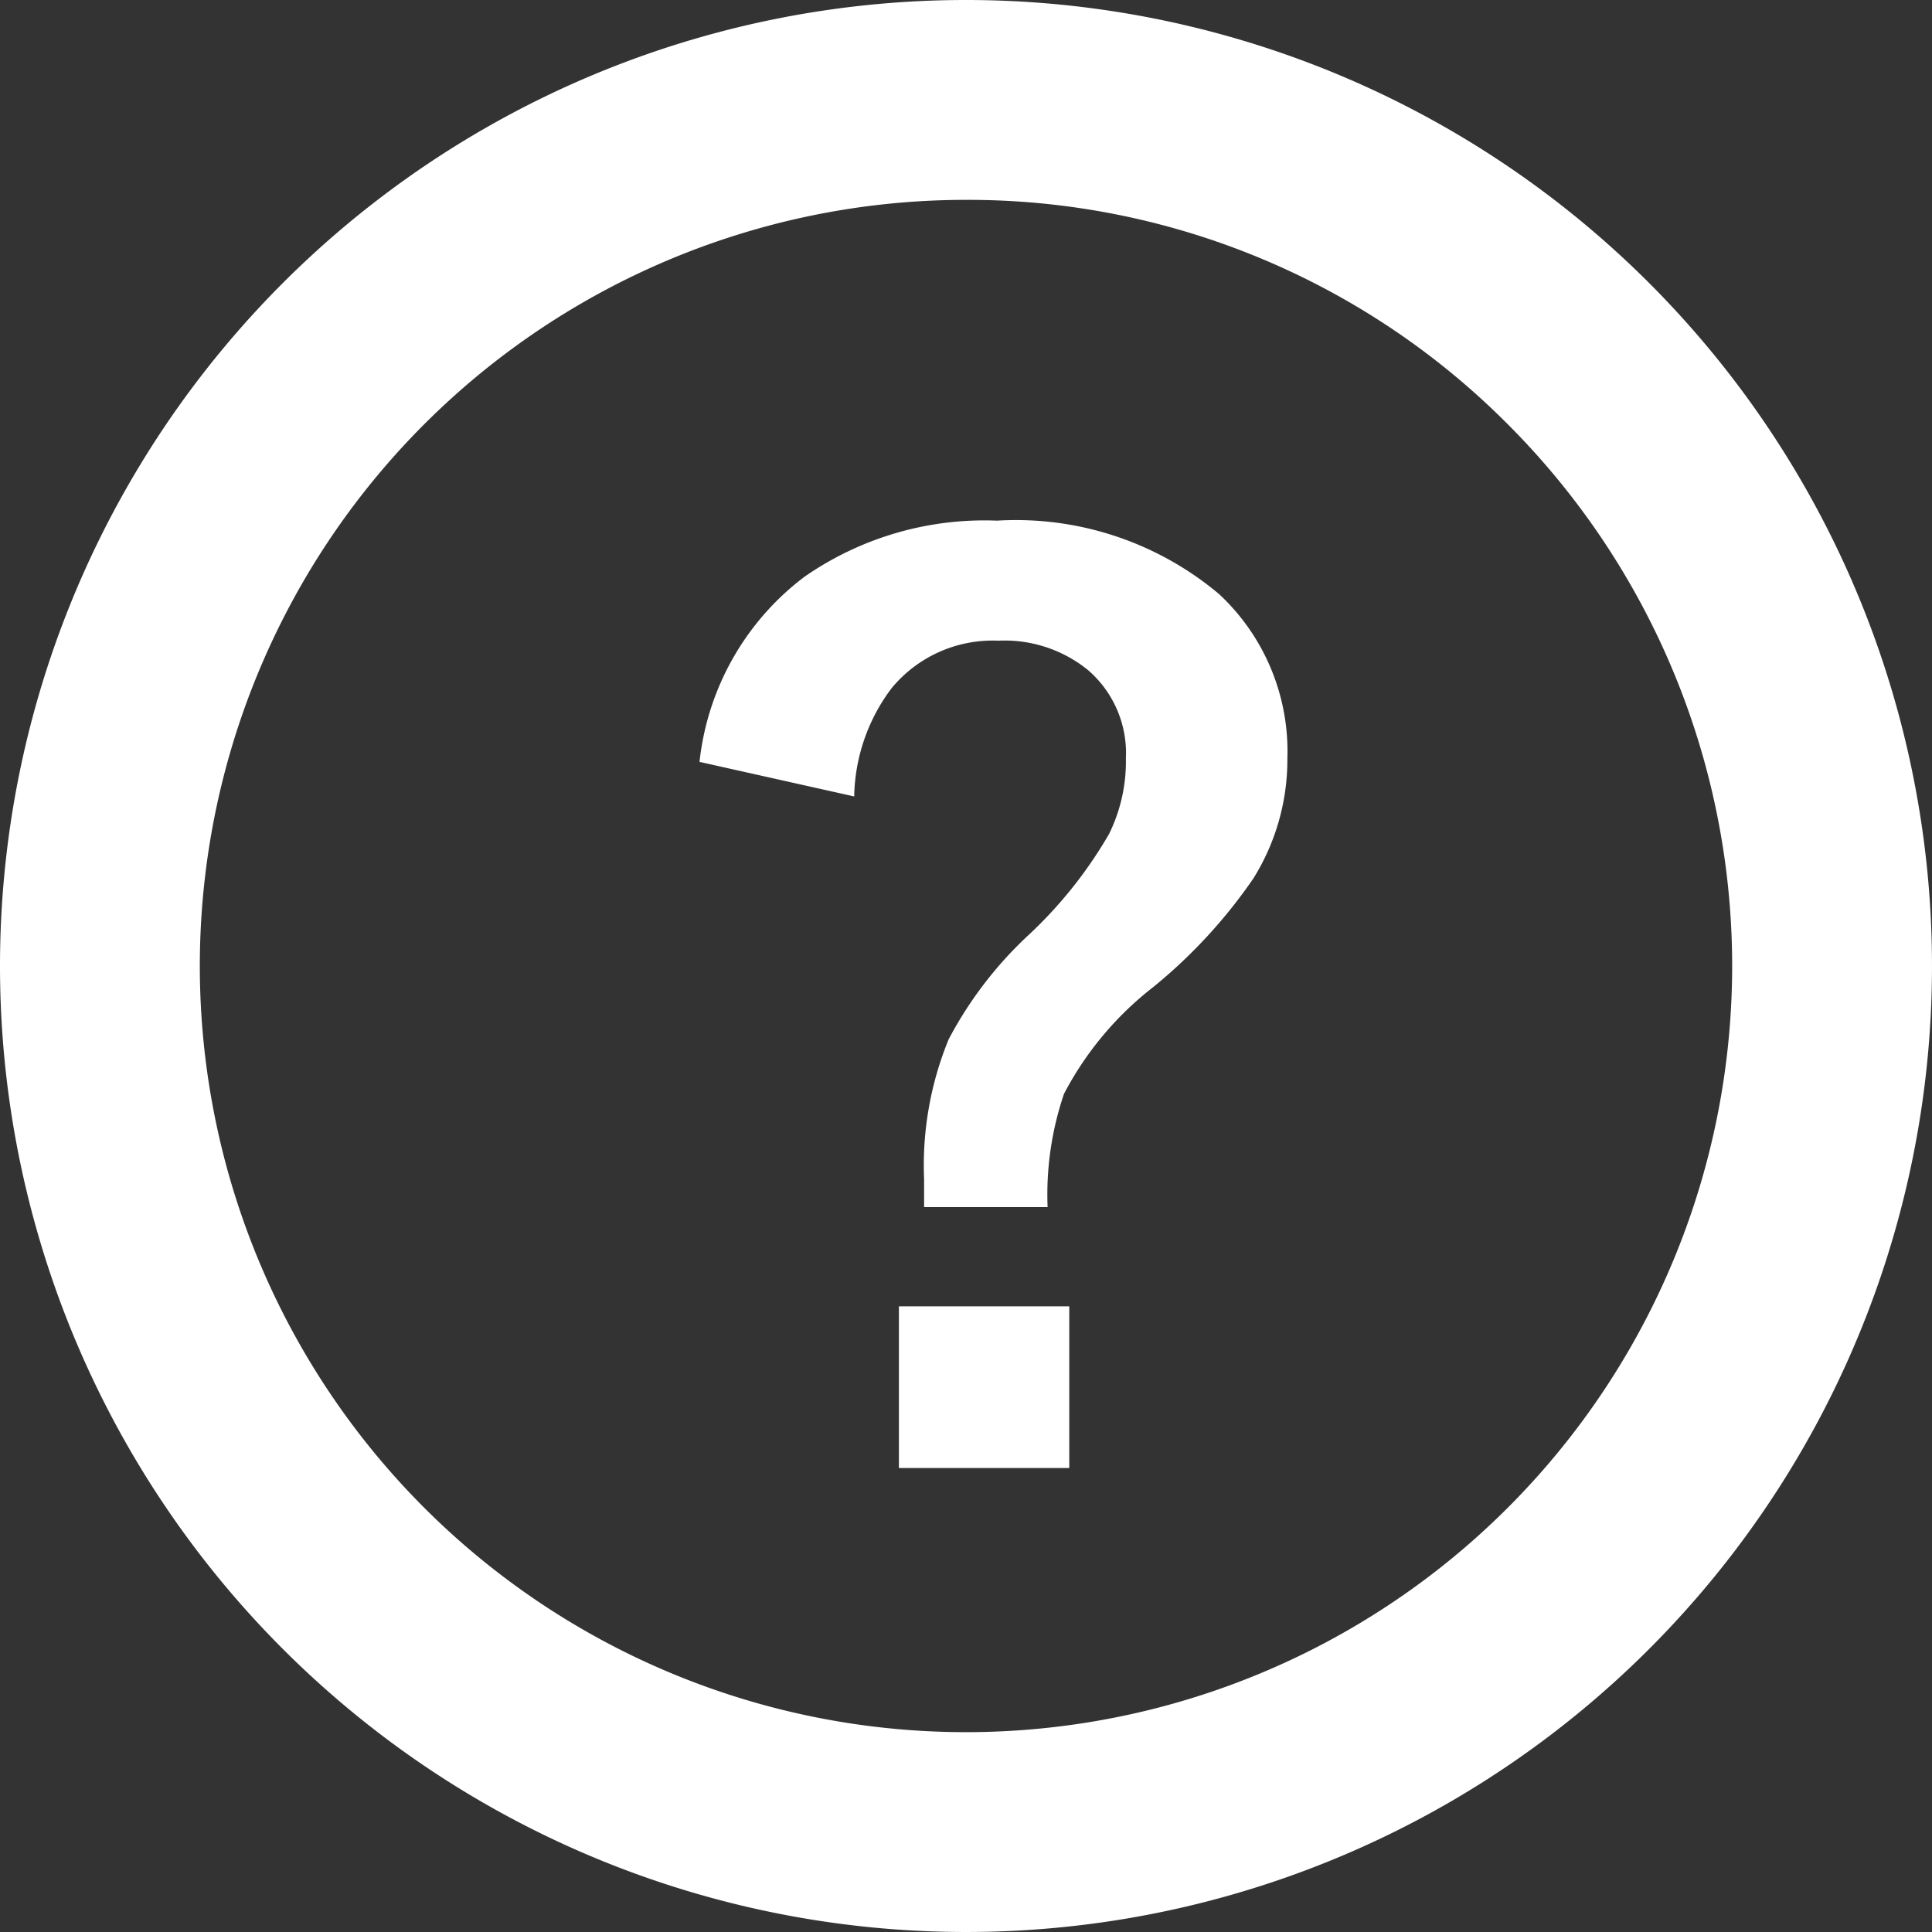
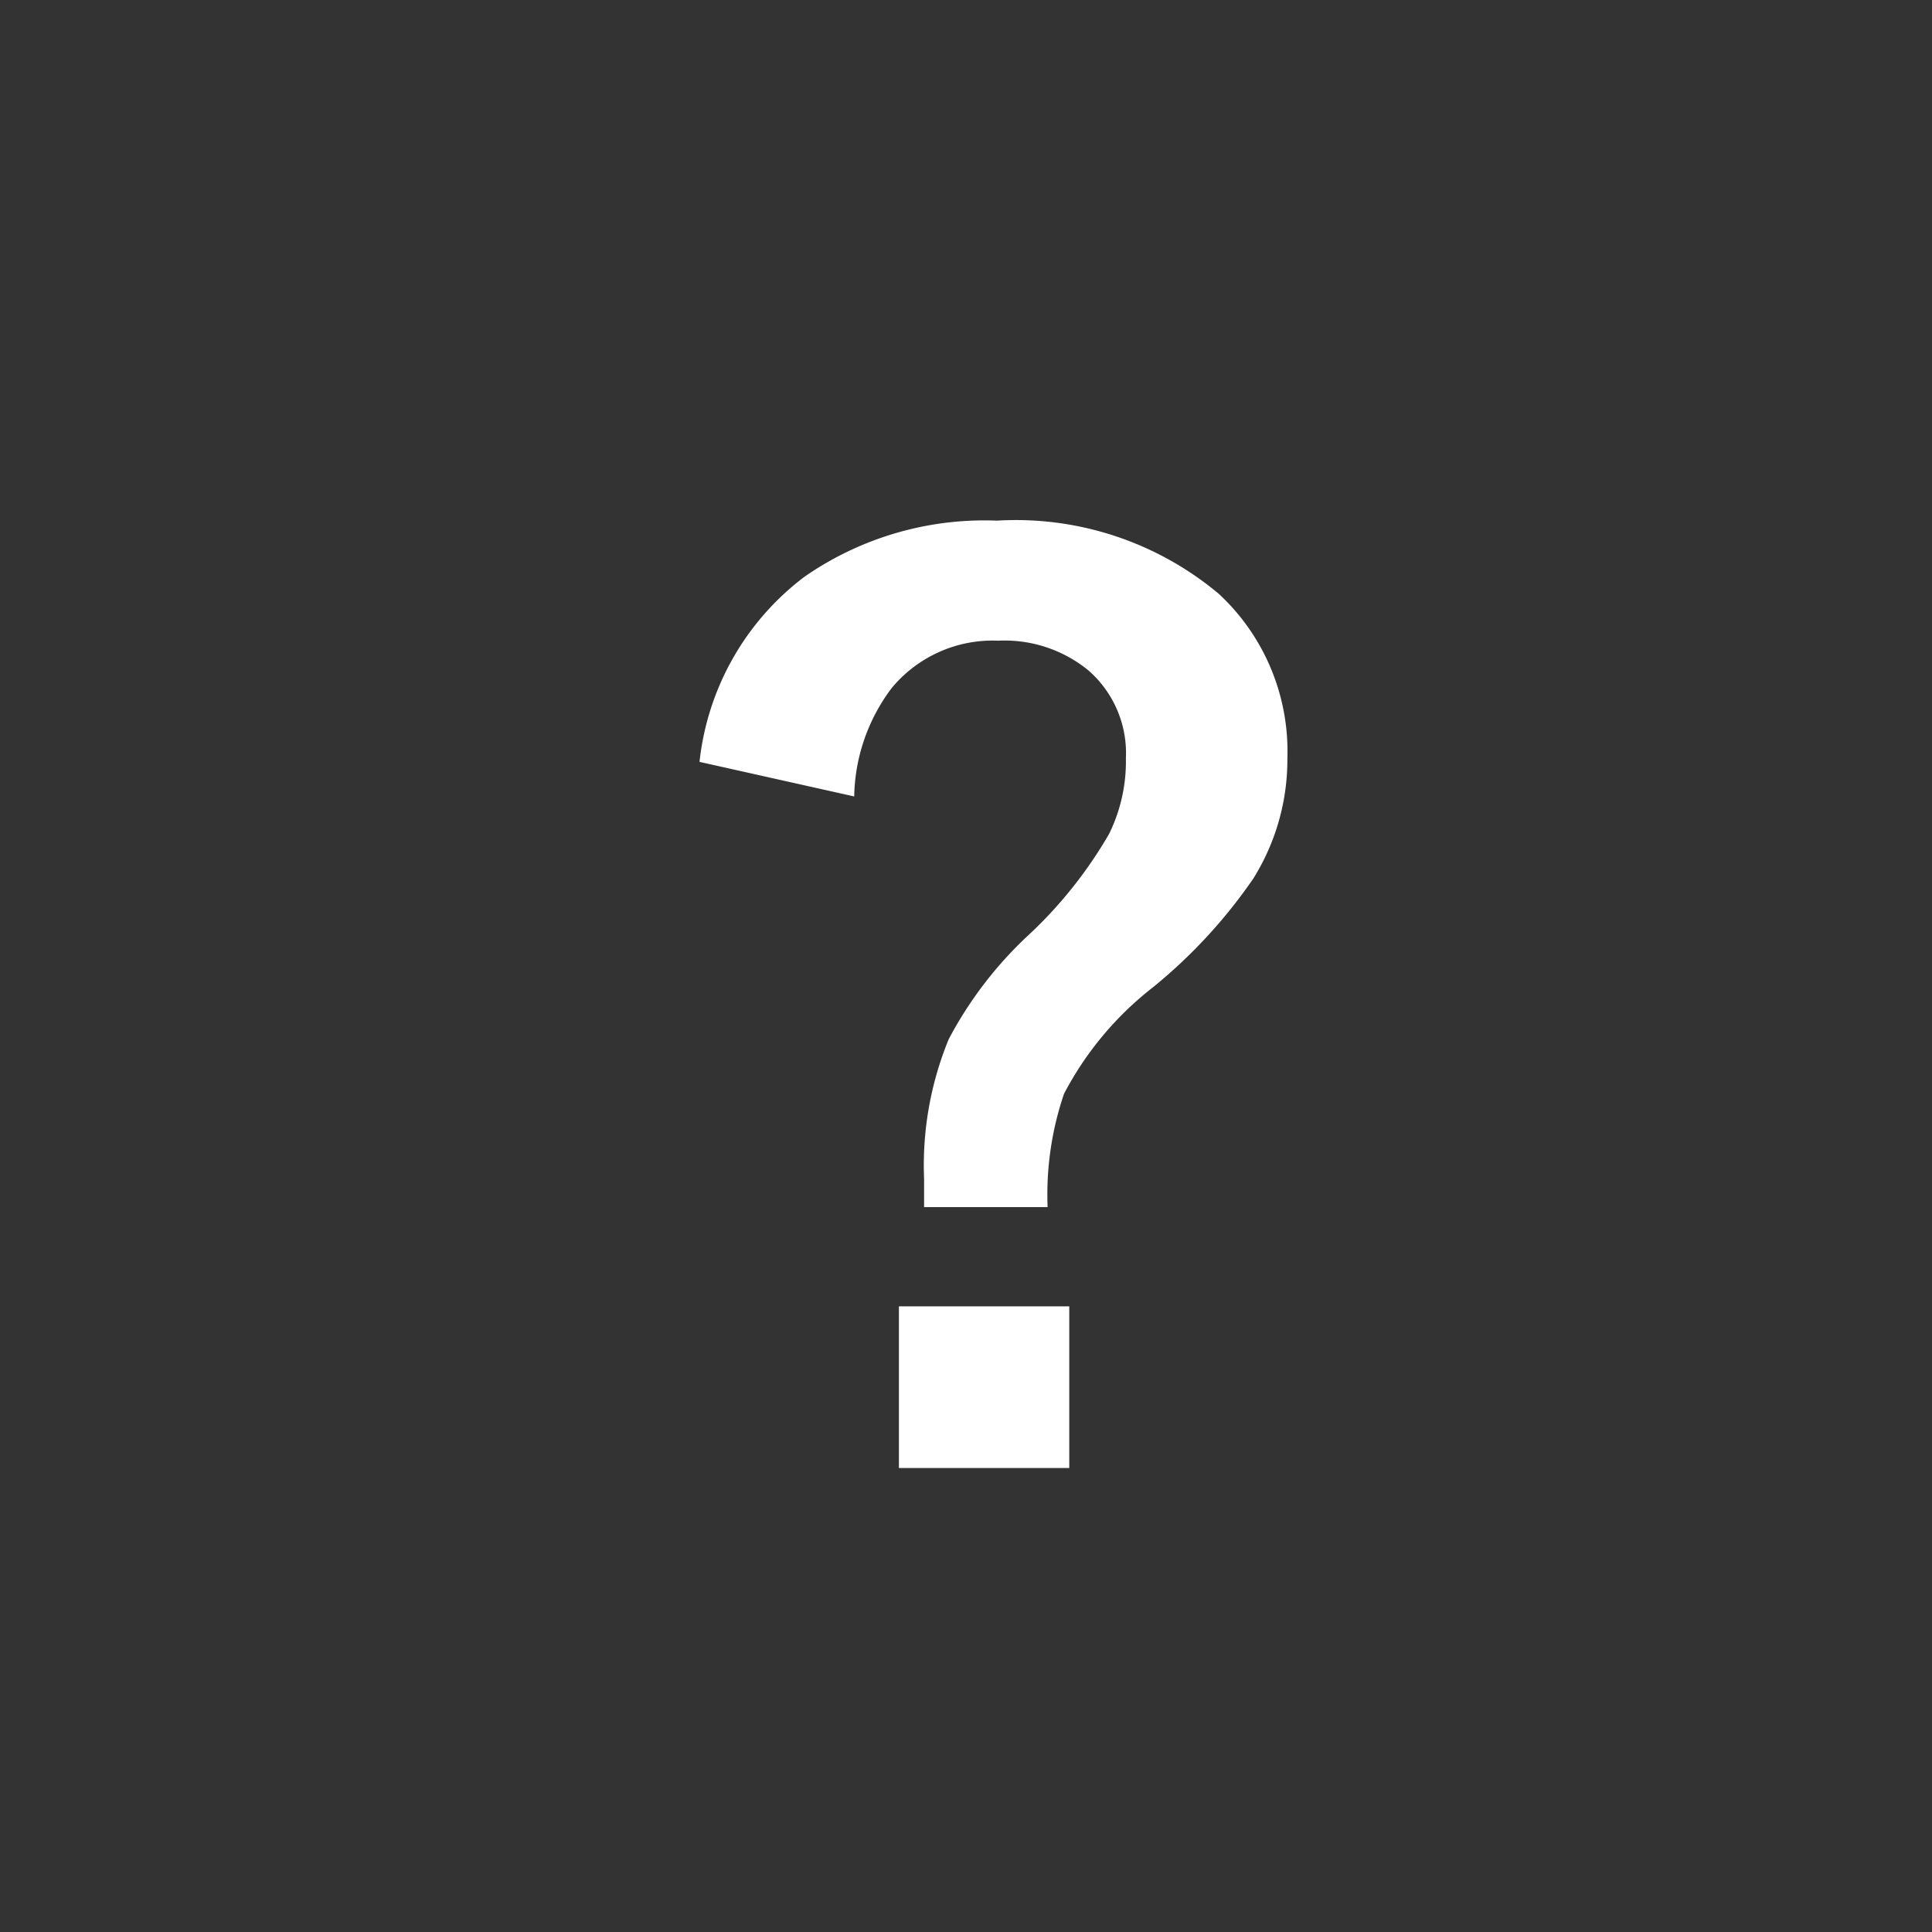
<svg xmlns="http://www.w3.org/2000/svg" width="29" height="29" viewBox="0 0 29 29">
  <rect x="0" y="0" width="29" height="29" fill="#333333" stroke="none" />
  <g id="グループ_5784" data-name="グループ 5784" transform="translate(14681 -8695)">
-     <path id="楕円形_2552" data-name="楕円形 2552" d="M14.5,3A11.5,11.5,0,0,0,6.368,22.632,11.5,11.5,0,0,0,22.632,6.368,11.425,11.425,0,0,0,14.5,3m0-3A14.5,14.5,0,1,1,0,14.5,14.5,14.5,0,0,1,14.5,0Z" transform="translate(-14681 8695)" fill="#fff" />
    <path id="パス_4730" data-name="パス 4730" d="M-4.5-10.564a4.021,4.021,0,0,1,1.573-2.777,4.738,4.738,0,0,1,2.892-.844,4.739,4.739,0,0,1,3.331,1.1,3.223,3.223,0,0,1,1.028,2.47,3.367,3.367,0,0,1-.51,1.8A7.755,7.755,0,0,1,2.307-7.181a4.905,4.905,0,0,0-1.336,1.6,4.692,4.692,0,0,0-.246,1.7H-1.129V-4.3A4.983,4.983,0,0,1-.76-6.4,5.873,5.873,0,0,1,.409-7.937,6.58,6.58,0,0,0,1.648-9.483,2.465,2.465,0,0,0,1.9-10.617a1.646,1.646,0,0,0-.571-1.327,1.987,1.987,0,0,0-1.345-.439,1.966,1.966,0,0,0-1.6.712,2.774,2.774,0,0,0-.562,1.626ZM1.05-2.391V.035H-1.507V-2.391Z" transform="translate(-14666 8717)" fill="#fff" />
  </g>
</svg>